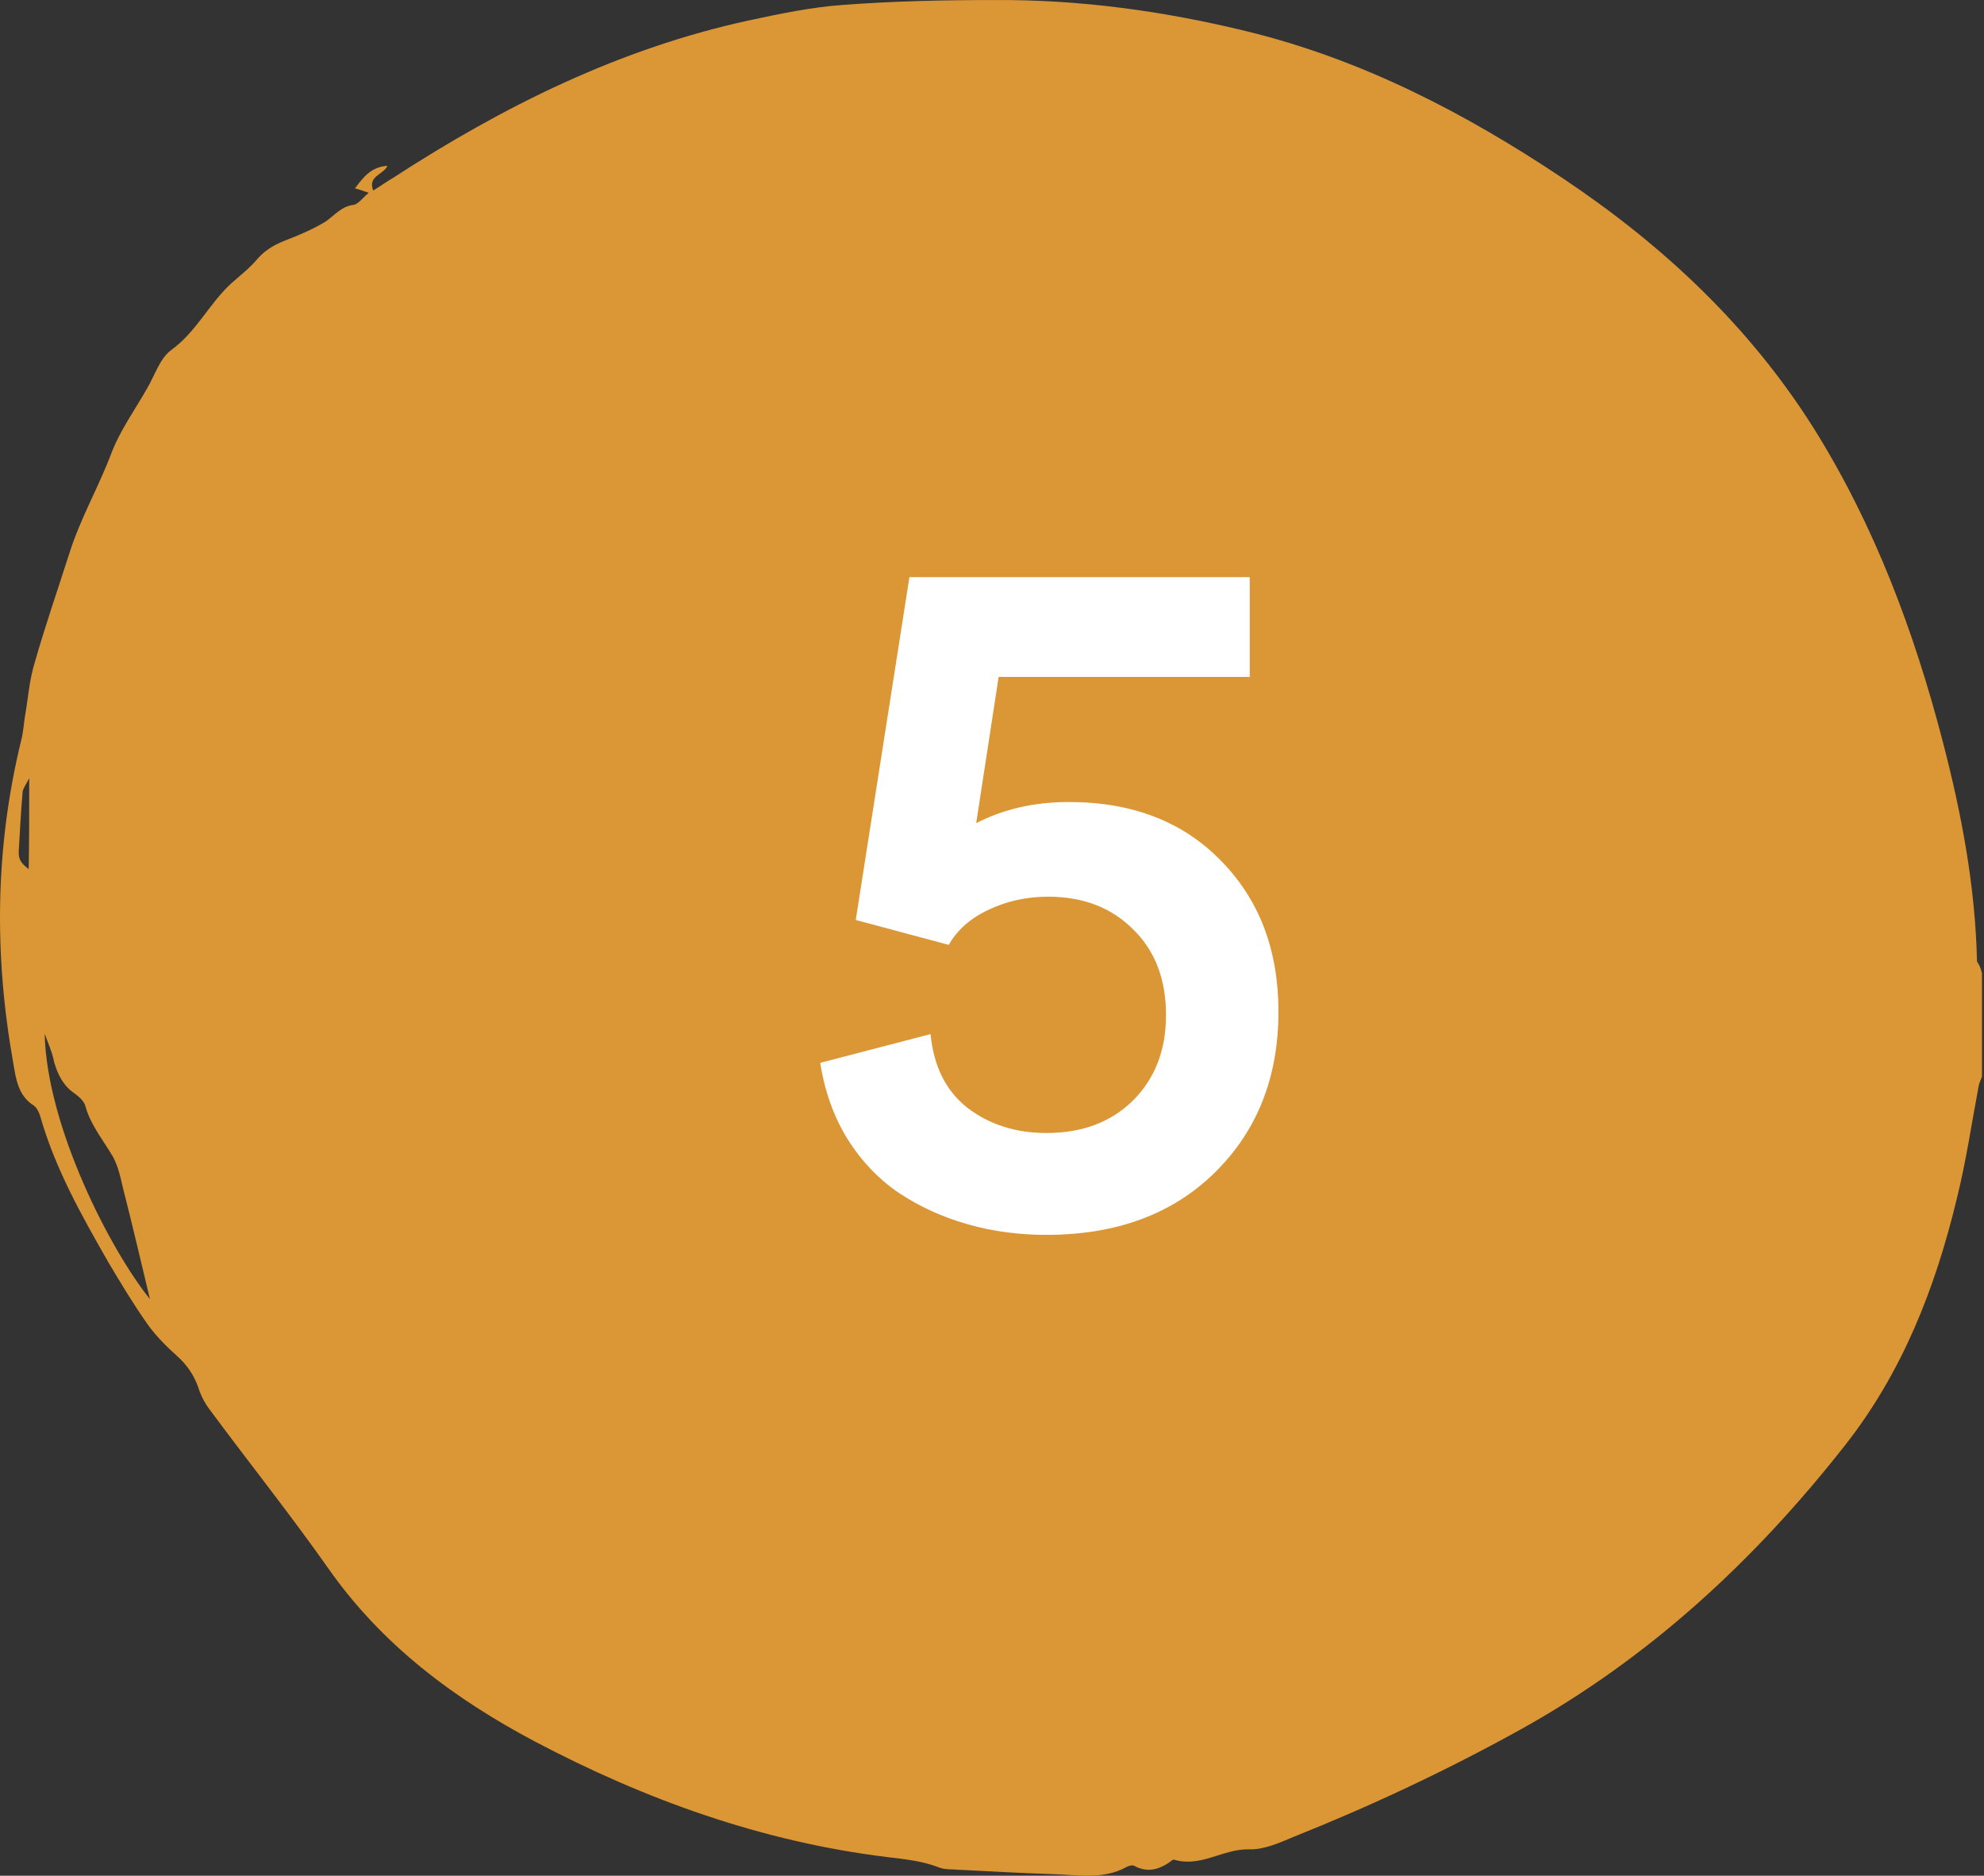
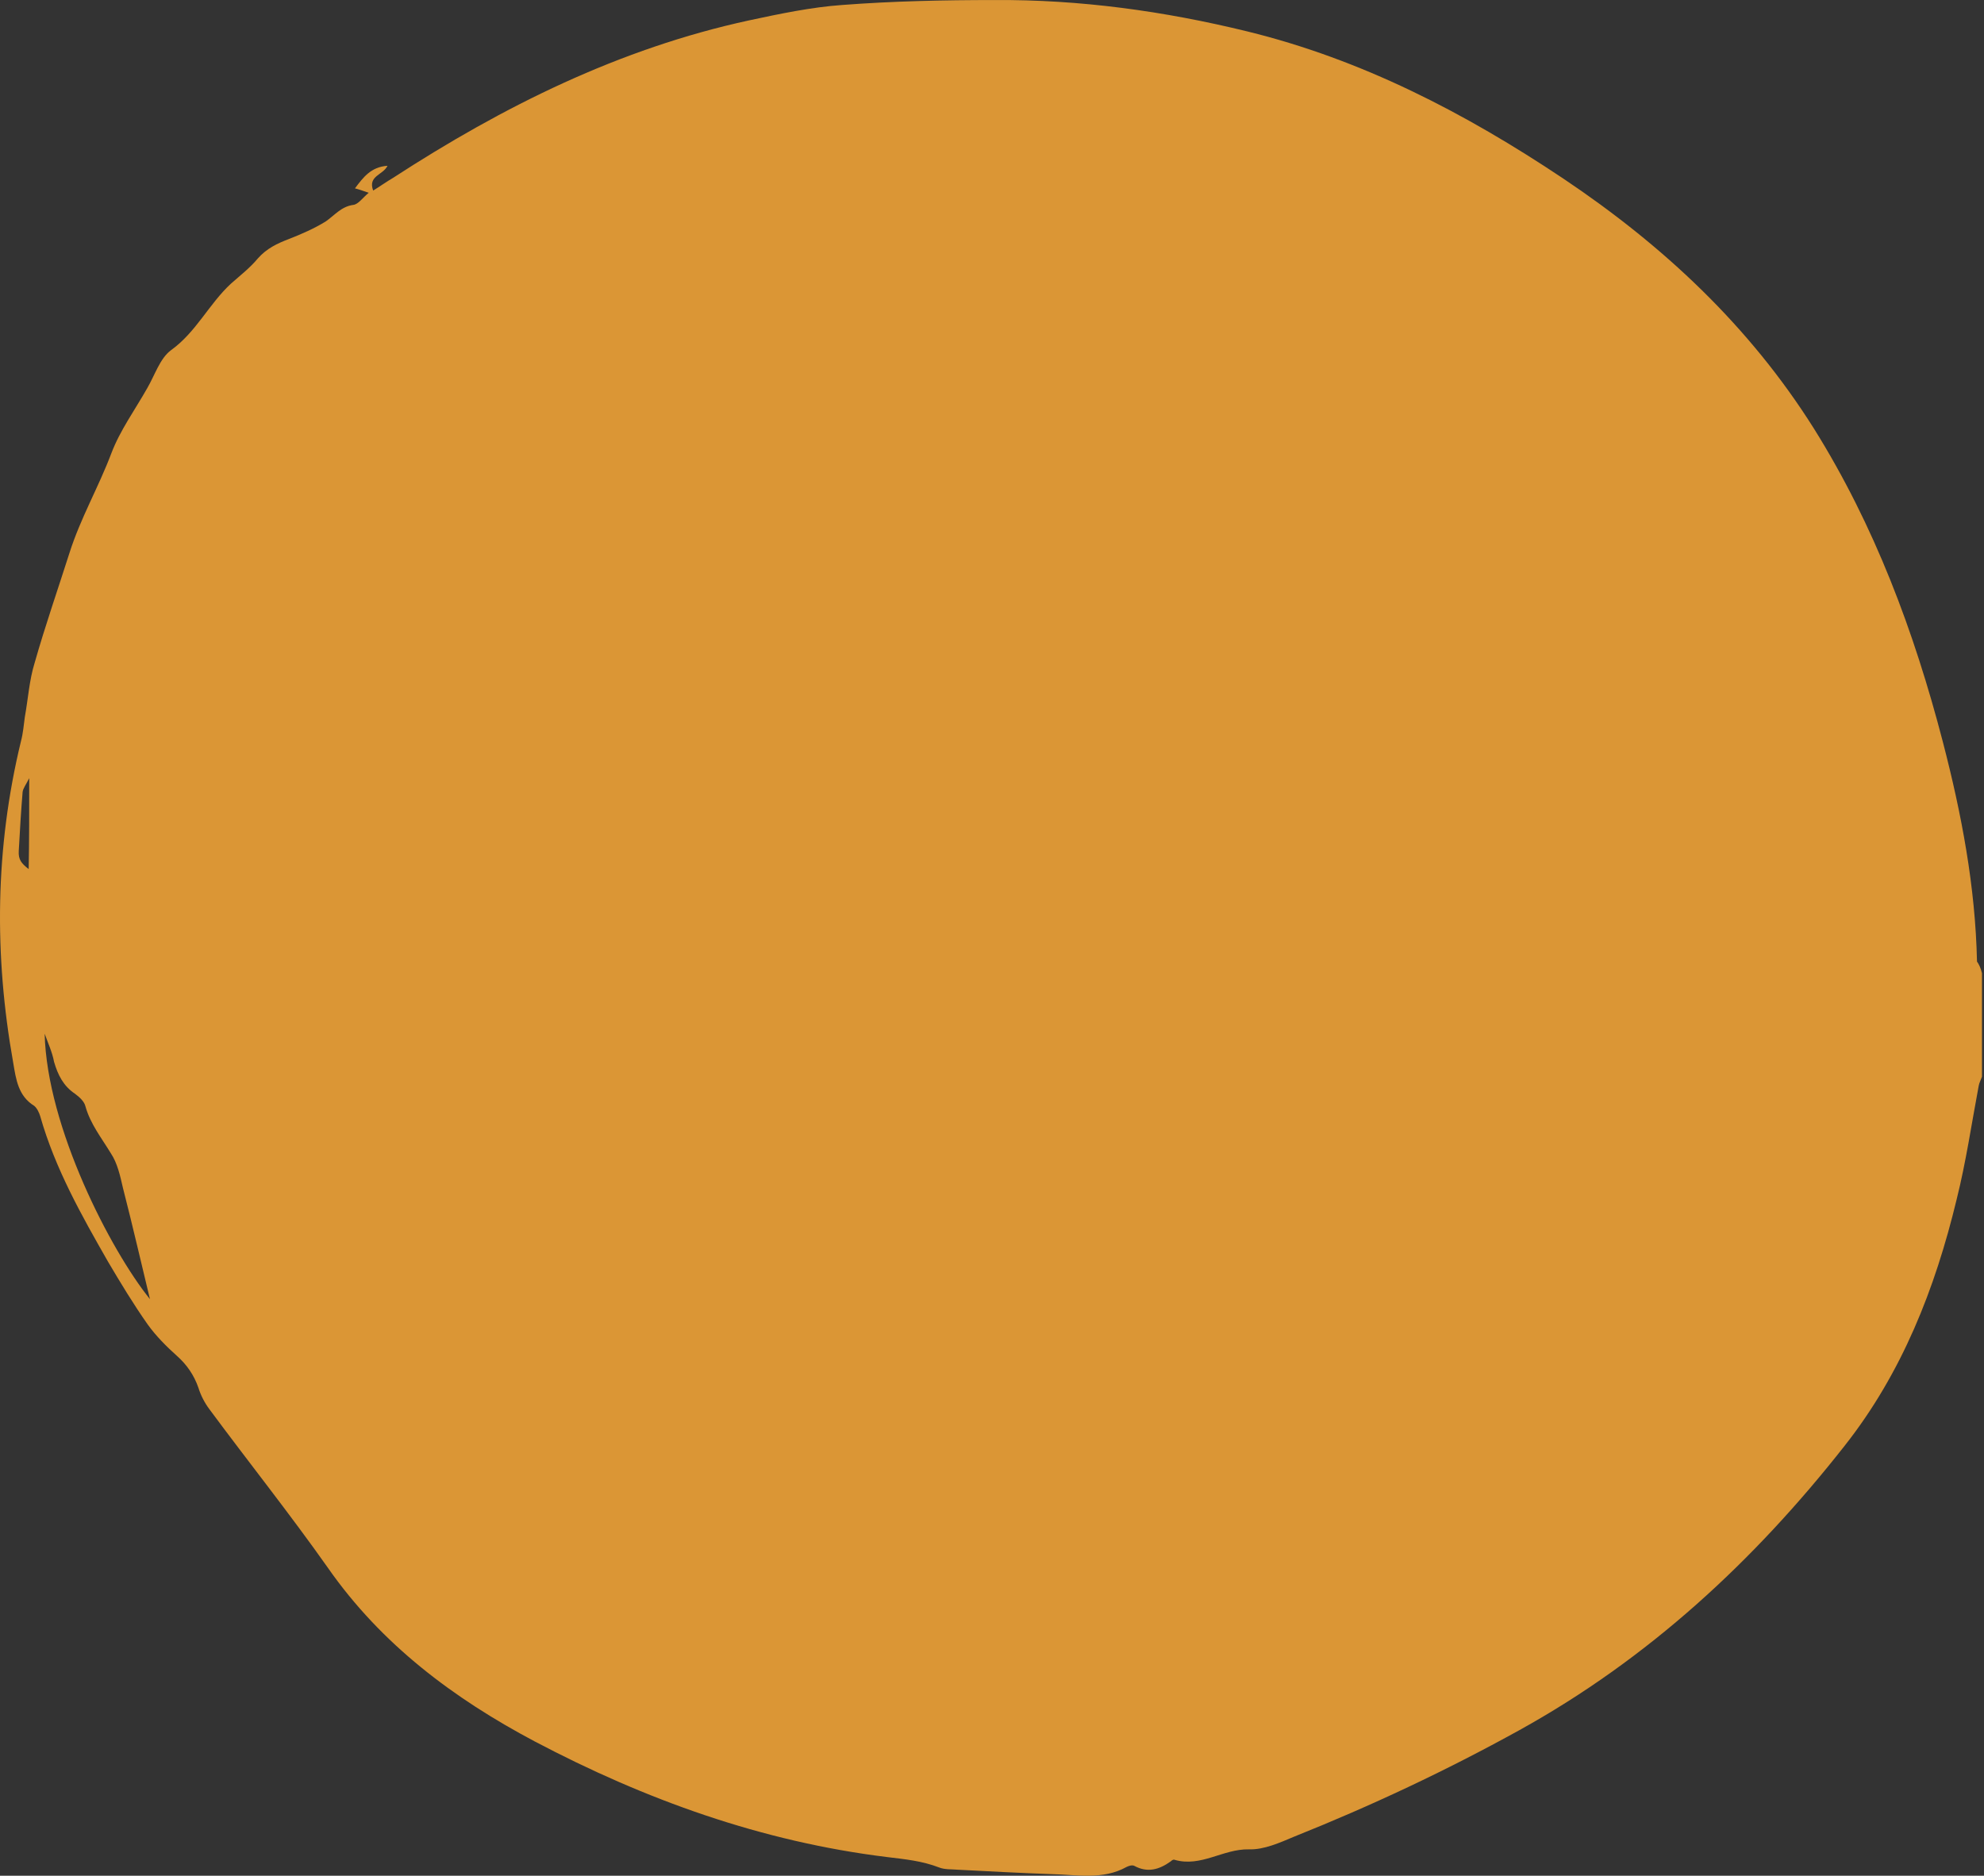
<svg xmlns="http://www.w3.org/2000/svg" width="55" height="52" viewBox="0 0 55 52" fill="none">
  <rect x="0" y="0" width="55" height="52" fill="#333333" stroke="none" />
  <path d="M54.944 26.978C54.944 27.94 54.944 28.887 54.944 29.848C54.913 29.94 54.867 30.016 54.852 30.108C54.654 31.161 54.501 32.215 54.241 33.253C53.645 35.726 52.728 38.062 51.139 40.078C48.634 43.268 45.7 45.986 42.109 47.971C40.093 49.085 38.015 50.062 35.876 50.917C35.478 51.085 35.035 51.284 34.623 51.269C33.905 51.253 33.294 51.772 32.56 51.559C32.53 51.543 32.484 51.574 32.453 51.604C32.132 51.833 31.811 51.925 31.445 51.727C31.384 51.696 31.292 51.727 31.231 51.757C30.574 52.123 29.856 51.971 29.153 51.956C28.282 51.925 27.411 51.879 26.54 51.833C26.372 51.818 26.189 51.833 26.036 51.772C25.562 51.589 25.089 51.543 24.584 51.482C21.116 51.055 17.892 49.895 14.821 48.276C12.575 47.085 10.574 45.589 9.092 43.467C8.037 41.971 6.891 40.535 5.807 39.07C5.669 38.887 5.562 38.673 5.501 38.474C5.379 38.123 5.18 37.833 4.905 37.589C4.615 37.329 4.325 37.039 4.095 36.719C3.698 36.154 3.347 35.574 2.995 34.978C2.262 33.696 1.529 32.398 1.116 30.948C1.085 30.841 1.024 30.719 0.948 30.657C0.505 30.383 0.444 29.925 0.367 29.467C-0.167 26.474 -0.137 23.512 0.581 20.55C0.642 20.322 0.658 20.093 0.688 19.879C0.78 19.375 0.81 18.856 0.963 18.367C1.254 17.344 1.605 16.337 1.926 15.329C2.231 14.367 2.736 13.497 3.087 12.566C3.331 11.924 3.744 11.36 4.08 10.764C4.294 10.398 4.432 9.94 4.737 9.711C5.44 9.207 5.791 8.428 6.403 7.863C6.662 7.634 6.937 7.42 7.151 7.161C7.396 6.886 7.686 6.749 8.007 6.627C8.358 6.489 8.71 6.337 9.031 6.138C9.275 5.97 9.458 5.726 9.794 5.68C9.932 5.665 10.054 5.482 10.222 5.344C10.039 5.283 9.963 5.253 9.84 5.222C10.069 4.917 10.283 4.627 10.742 4.596C10.62 4.856 10.192 4.871 10.345 5.283C10.543 5.161 10.711 5.039 10.895 4.932C13.95 2.947 17.174 1.344 20.765 0.565C21.62 0.382 22.491 0.199 23.347 0.138C24.753 0.031 26.158 0.001 27.564 0.001C29.932 -0.015 32.27 0.306 34.577 0.871C37.755 1.649 40.612 3.13 43.332 4.947C46.113 6.81 48.496 9.039 50.284 11.879C51.965 14.566 53.065 17.512 53.859 20.566C54.379 22.566 54.761 24.581 54.806 26.657C54.852 26.718 54.913 26.841 54.944 26.978ZM1.238 28.657C1.299 31.253 3.072 34.673 4.157 36.016C3.927 35.07 3.683 34.001 3.408 32.932C3.331 32.596 3.255 32.245 3.072 31.971C2.812 31.543 2.506 31.161 2.369 30.673C2.338 30.535 2.201 30.413 2.079 30.322C1.758 30.108 1.605 29.802 1.498 29.436C1.452 29.177 1.33 28.917 1.238 28.657ZM0.81 21.573C0.719 21.757 0.642 21.848 0.627 21.955C0.581 22.505 0.551 23.039 0.52 23.589C0.505 23.833 0.597 23.94 0.795 24.093C0.81 23.329 0.81 22.52 0.81 21.573Z" fill="#DB9635" />
-   <path d="M35.441 28.047C35.441 29.859 34.855 31.344 33.684 32.5C32.512 33.656 30.953 34.234 29.008 34.234C28.242 34.234 27.516 34.137 26.828 33.941C26.141 33.746 25.512 33.461 24.941 33.086C24.371 32.703 23.891 32.203 23.5 31.586C23.117 30.969 22.863 30.262 22.738 29.465L25.797 28.668C25.883 29.566 26.227 30.25 26.828 30.719C27.438 31.18 28.164 31.41 29.008 31.41C30 31.41 30.801 31.109 31.41 30.508C32.02 29.898 32.324 29.109 32.324 28.141C32.324 27.148 32.02 26.355 31.41 25.762C30.809 25.16 30.023 24.859 29.055 24.859C28.461 24.859 27.91 24.98 27.402 25.223C26.902 25.457 26.535 25.781 26.301 26.195L23.723 25.504L25.211 16H34.645V18.766H27.684L27.062 22.82C27.82 22.43 28.676 22.234 29.629 22.234C31.387 22.234 32.793 22.777 33.848 23.863C34.91 24.941 35.441 26.336 35.441 28.047Z" fill="white" />
</svg>